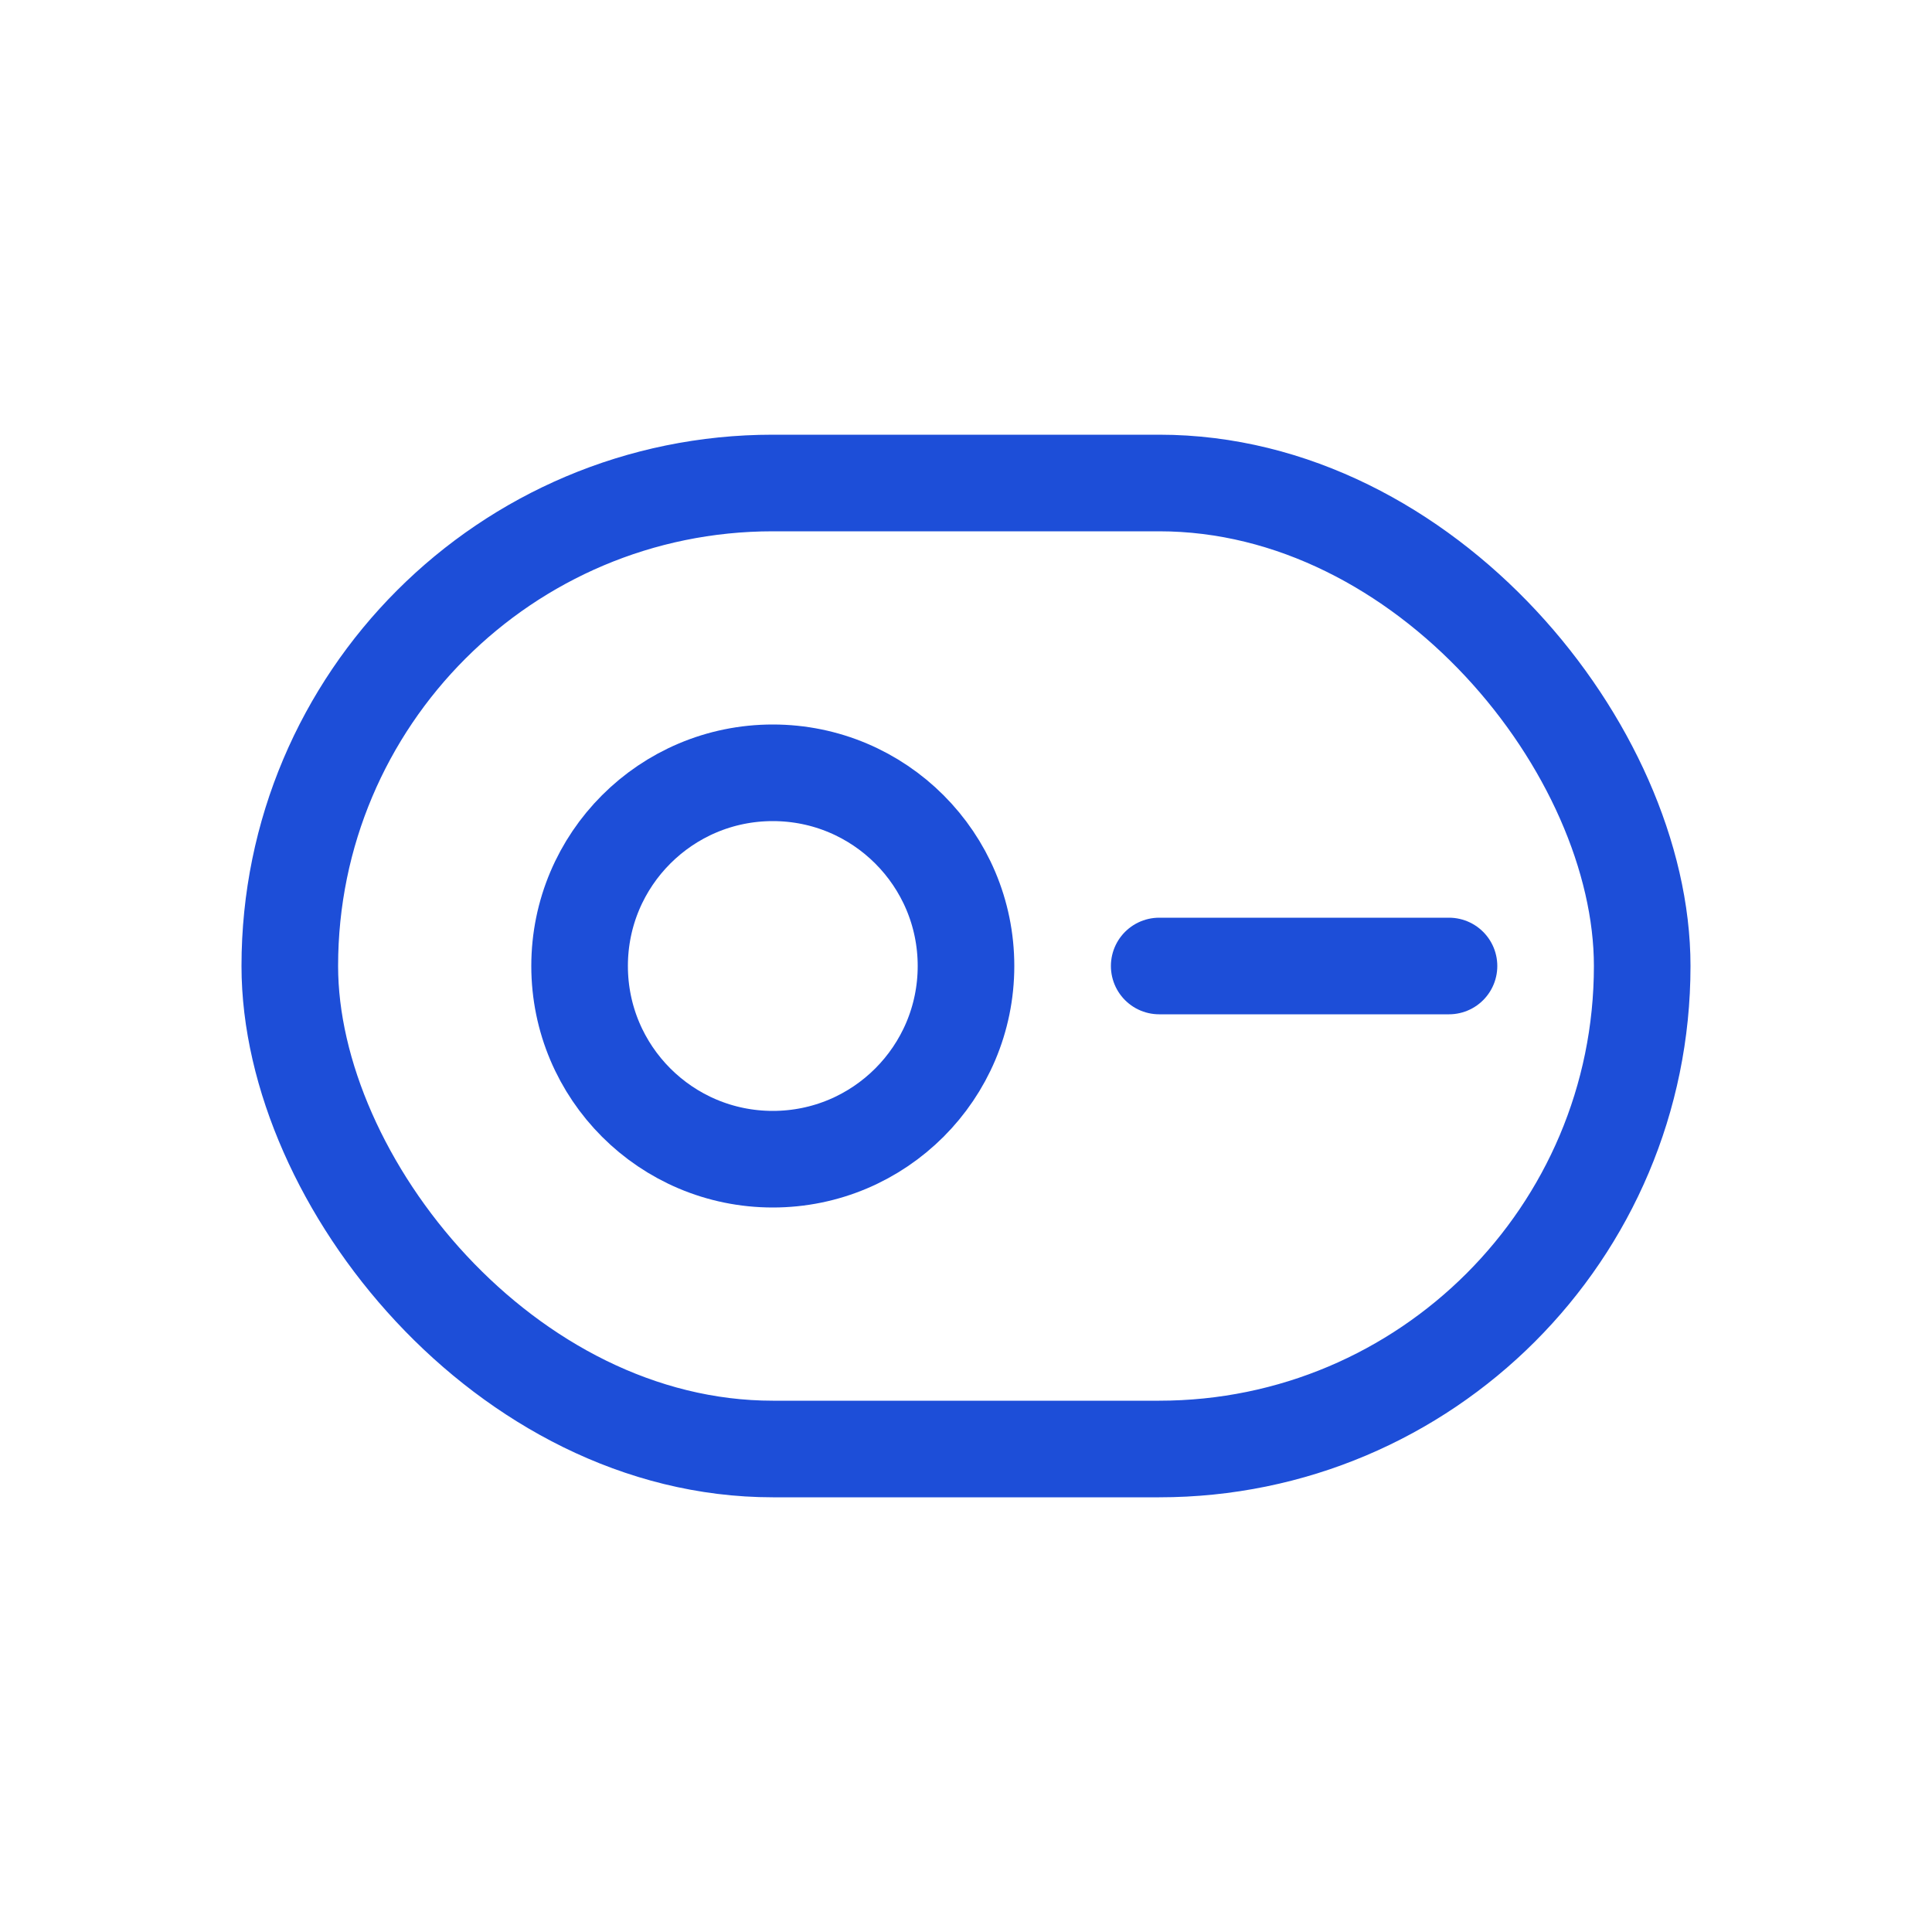
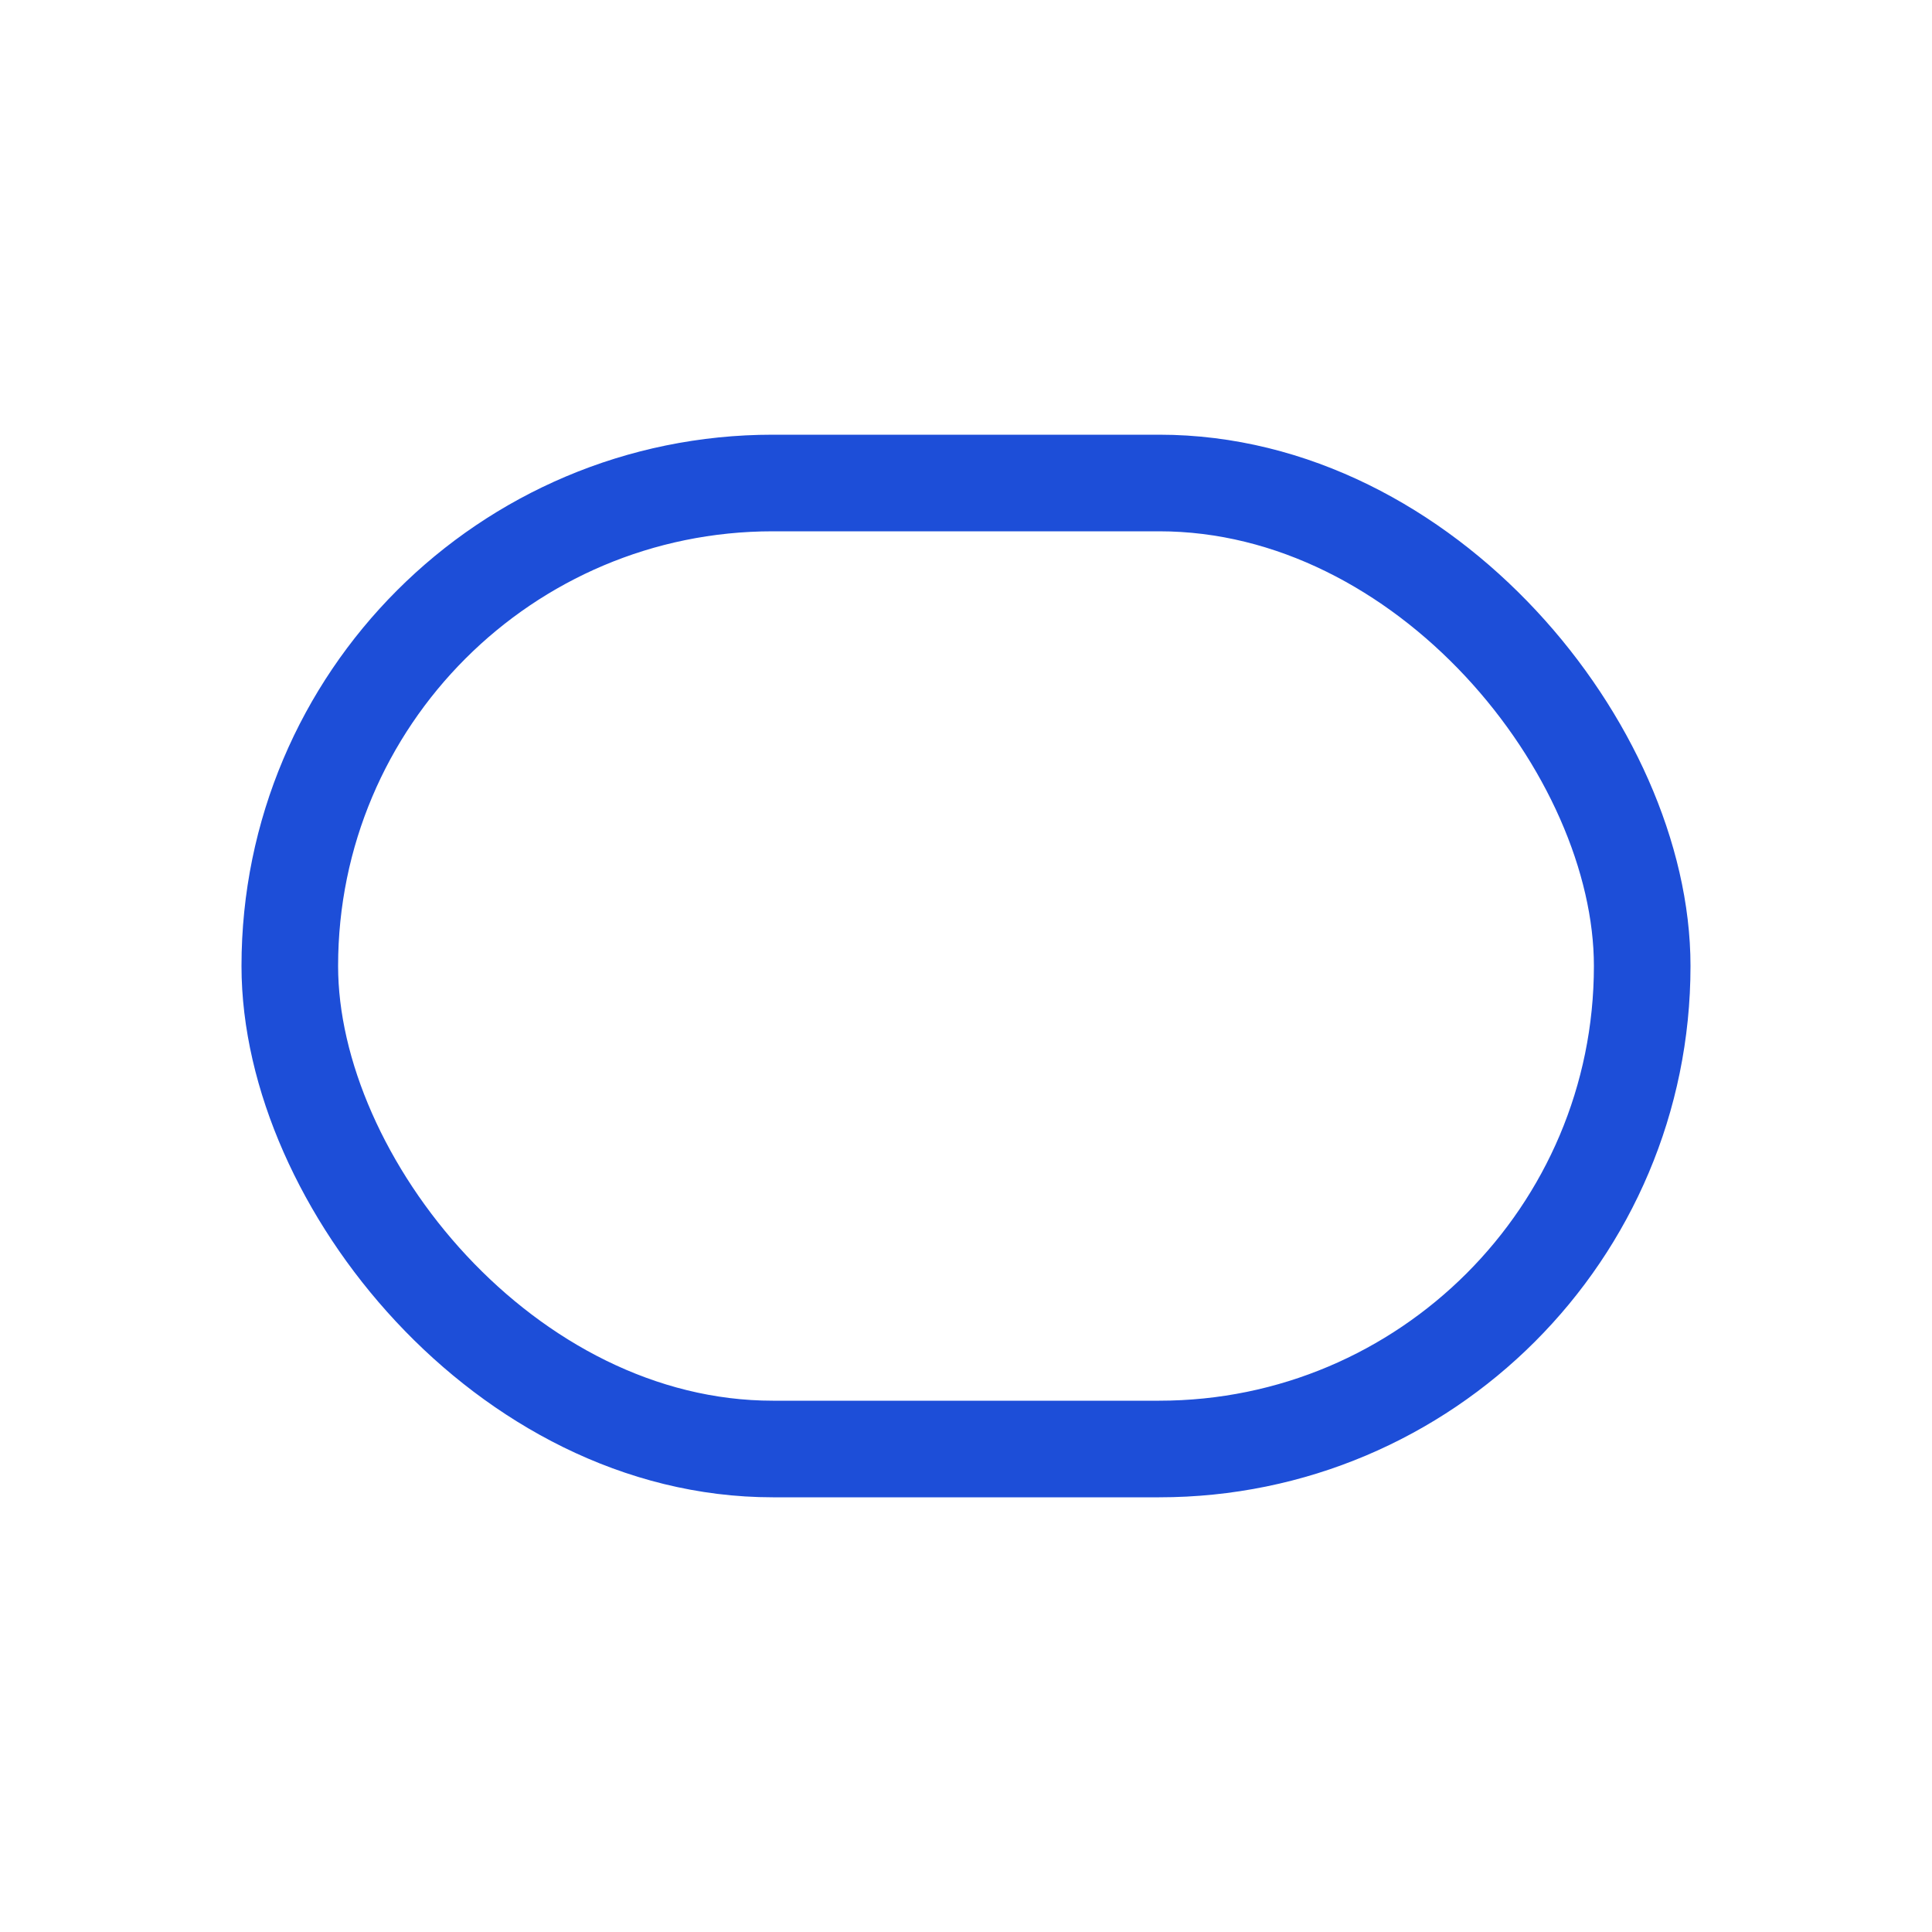
<svg xmlns="http://www.w3.org/2000/svg" width="40" height="40" viewBox="0 0 40 40" fill="none">
  <rect x="6" y="10" width="28" height="20" rx="10" stroke="#1D4ED8" stroke-width="2" />
-   <circle cx="16" cy="20" r="4" stroke="#1D4ED8" stroke-width="2" />
-   <path d="M24 20H30" stroke="#1D4ED8" stroke-width="2" stroke-linecap="round" />
</svg>